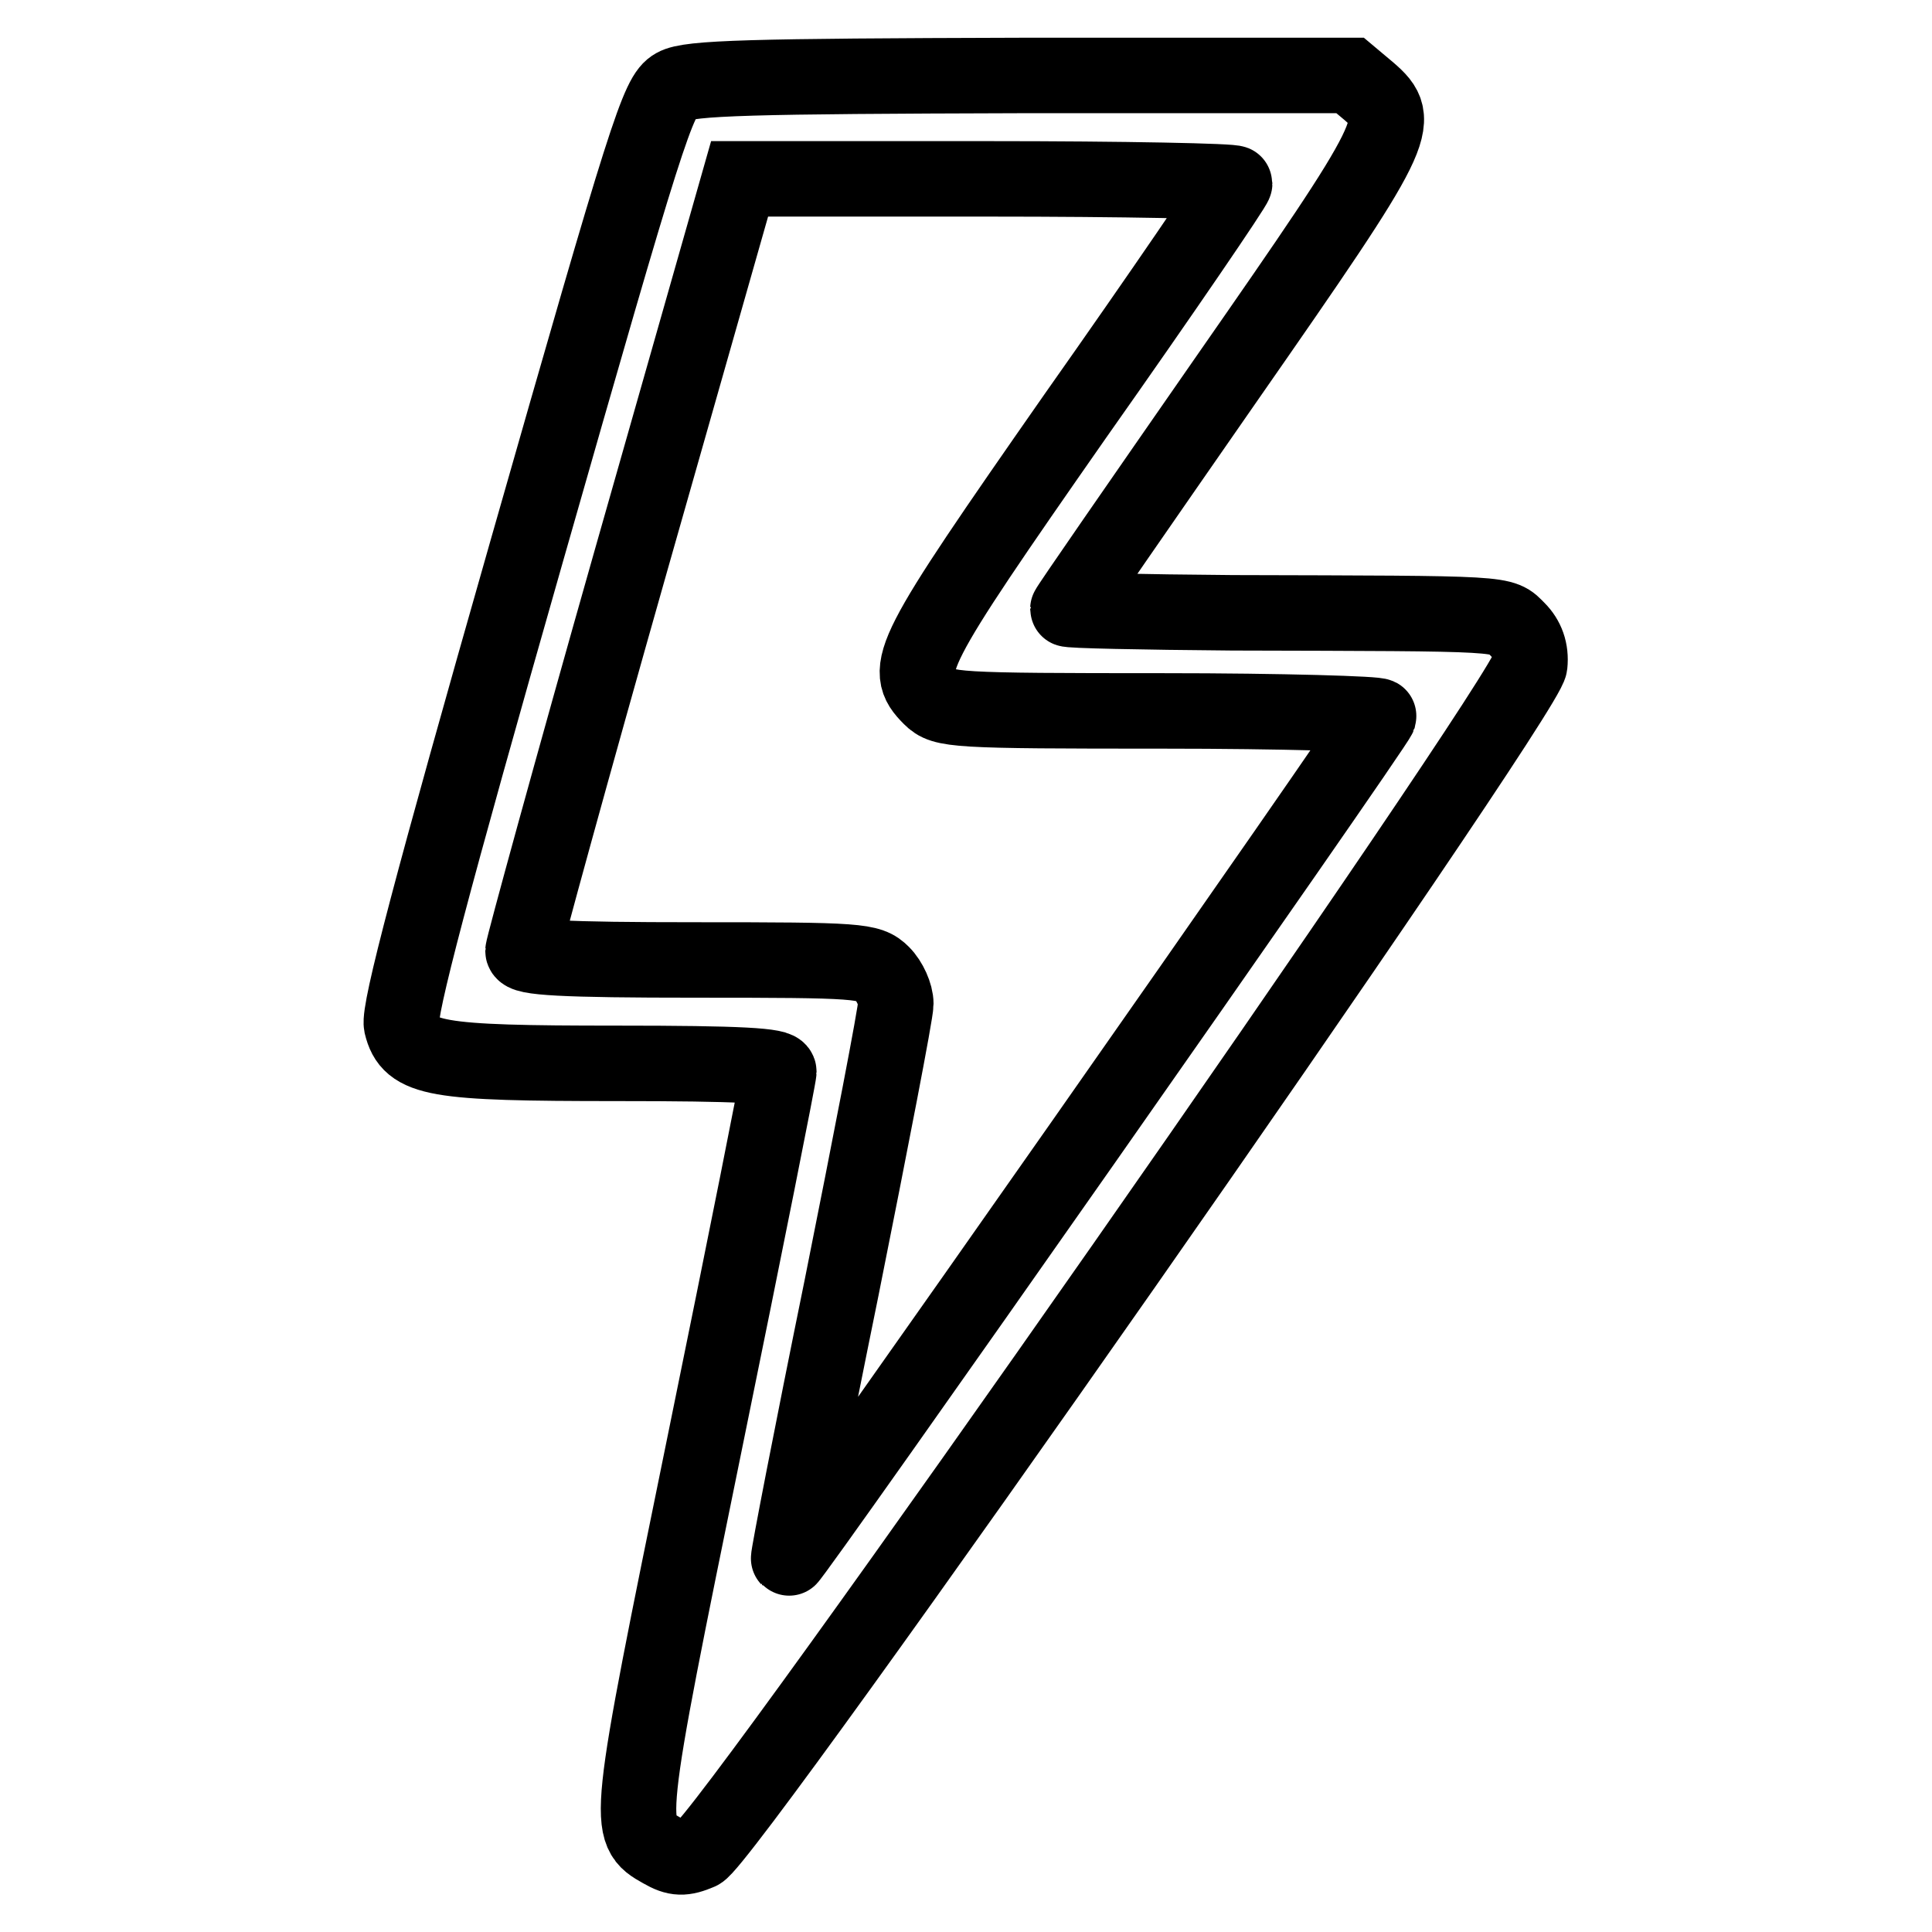
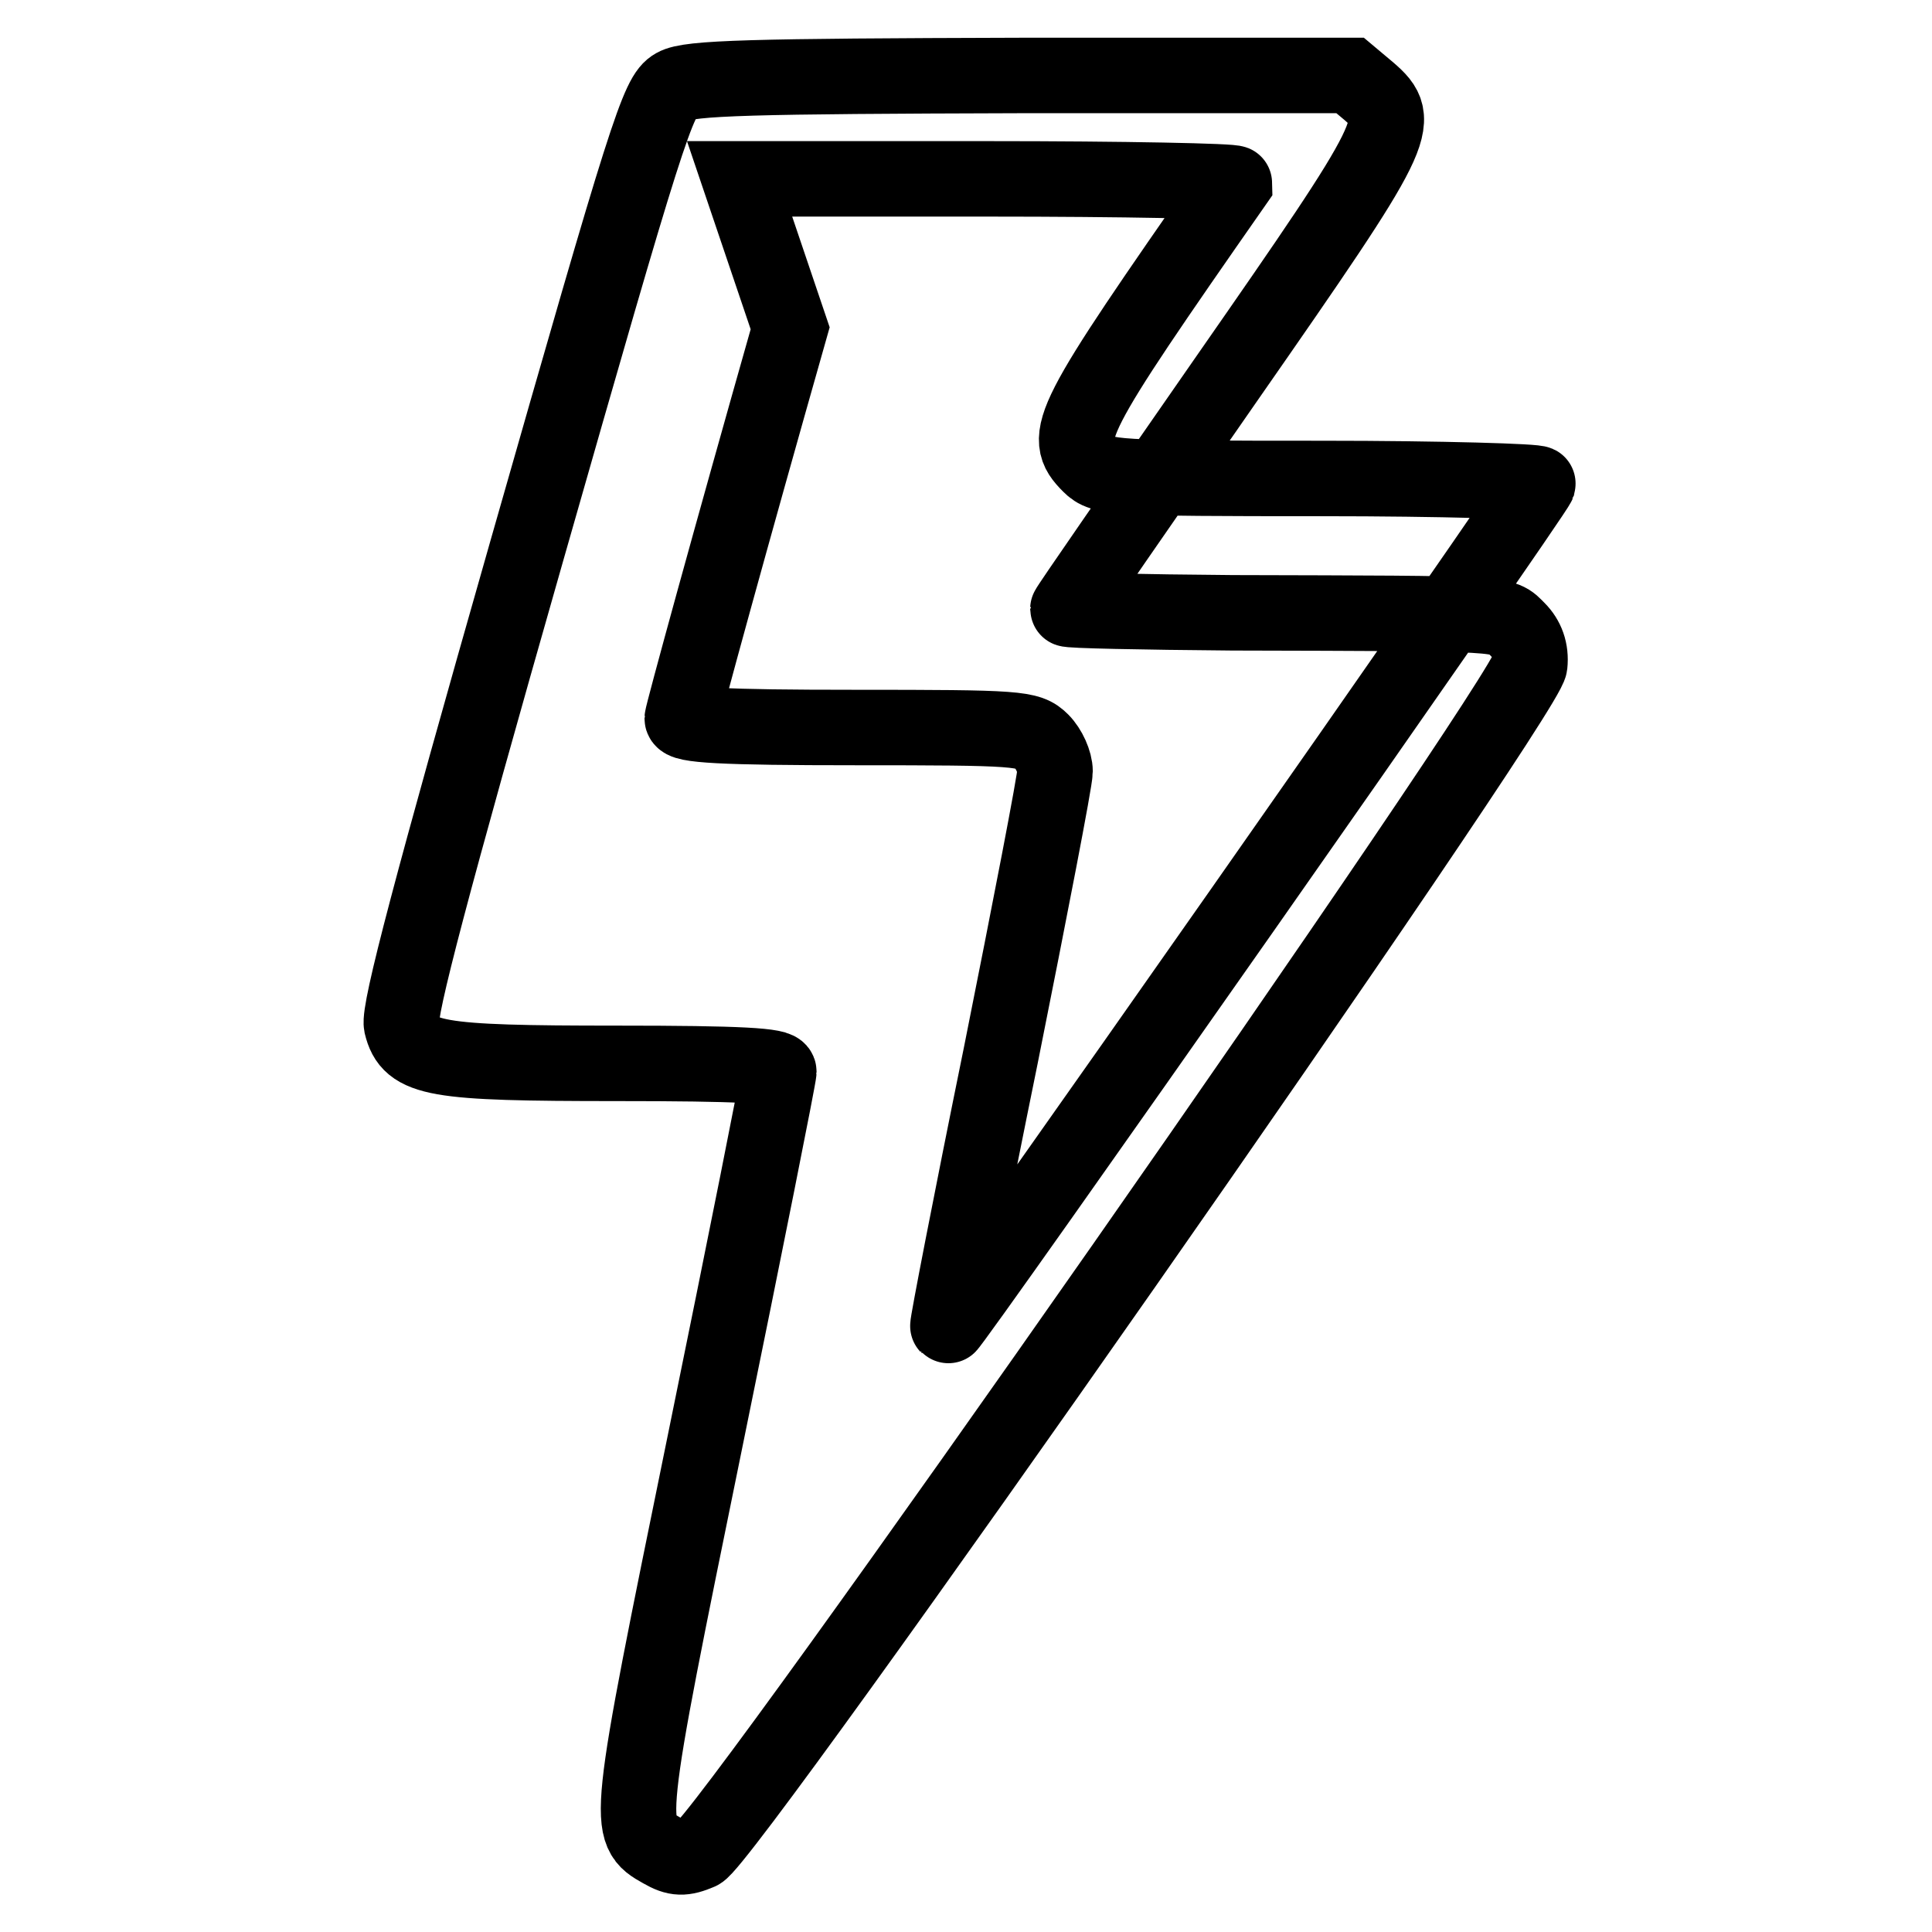
<svg xmlns="http://www.w3.org/2000/svg" version="1.1" x="0px" y="0px" viewBox="0 0 256 256" enable-background="new 0 0 256 256" xml:space="preserve">
  <g>
    <g>
      <g>
-         <path stroke-width="10" fill-opacity="0" stroke="#000000" d="M89.4,11.4c-2.2,1.2-3.7,5.9-19.6,61.6c-12.7,44.5-17,60.9-16.6,62.8c1.1,4.6,4.4,5.1,28.5,5.1c16.5,0,21.5,0.3,21.5,1.1c0,0.6-4.4,22.7-9.8,49.1c-10.5,51.4-10.5,51.4-5.7,54.1c1.9,1.1,2.9,1.1,5,0.2c3.6-1.5,109.6-153.1,110-157.3c0.2-1.9-0.4-3.5-1.6-4.7c-2.2-2.2-0.7-2.1-37.8-2.2c-12-0.1-21.8-0.3-21.8-0.5c0-0.2,9.5-13.9,21.1-30.6c22.9-32.9,23.4-34,18.8-38l-2.5-2.1h-43.7C99.6,10.1,91.3,10.3,89.4,11.4z M163.6,24.3c0,0.4-9.4,14.2-21.1,30.8c-22.2,31.8-23,33.5-19.2,37.3c1.7,1.7,3,1.8,30.8,1.8c15.9,0,28.7,0.4,28.6,0.7c-0.5,1.5-77.9,111.9-78.2,111.6c-0.1-0.1,3-16.2,7-35.8c3.9-19.5,7.2-36.5,7.2-37.7c0-1.2-0.8-3-1.8-4c-1.7-1.7-3-1.8-24.7-1.8c-17.7,0-22.9-0.3-22.9-1.2c0-0.5,6.4-23.9,14.3-51.7L98,23.7h32.9C148.9,23.7,163.6,24,163.6,24.3z" />
+         <path stroke-width="10" fill-opacity="0" stroke="#000000" d="M89.4,11.4c-2.2,1.2-3.7,5.9-19.6,61.6c-12.7,44.5-17,60.9-16.6,62.8c1.1,4.6,4.4,5.1,28.5,5.1c16.5,0,21.5,0.3,21.5,1.1c0,0.6-4.4,22.7-9.8,49.1c-10.5,51.4-10.5,51.4-5.7,54.1c1.9,1.1,2.9,1.1,5,0.2c3.6-1.5,109.6-153.1,110-157.3c0.2-1.9-0.4-3.5-1.6-4.7c-2.2-2.2-0.7-2.1-37.8-2.2c-12-0.1-21.8-0.3-21.8-0.5c0-0.2,9.5-13.9,21.1-30.6c22.9-32.9,23.4-34,18.8-38l-2.5-2.1h-43.7C99.6,10.1,91.3,10.3,89.4,11.4z M163.6,24.3c-22.2,31.8-23,33.5-19.2,37.3c1.7,1.7,3,1.8,30.8,1.8c15.9,0,28.7,0.4,28.6,0.7c-0.5,1.5-77.9,111.9-78.2,111.6c-0.1-0.1,3-16.2,7-35.8c3.9-19.5,7.2-36.5,7.2-37.7c0-1.2-0.8-3-1.8-4c-1.7-1.7-3-1.8-24.7-1.8c-17.7,0-22.9-0.3-22.9-1.2c0-0.5,6.4-23.9,14.3-51.7L98,23.7h32.9C148.9,23.7,163.6,24,163.6,24.3z" />
      </g>
    </g>
  </g>
</svg>